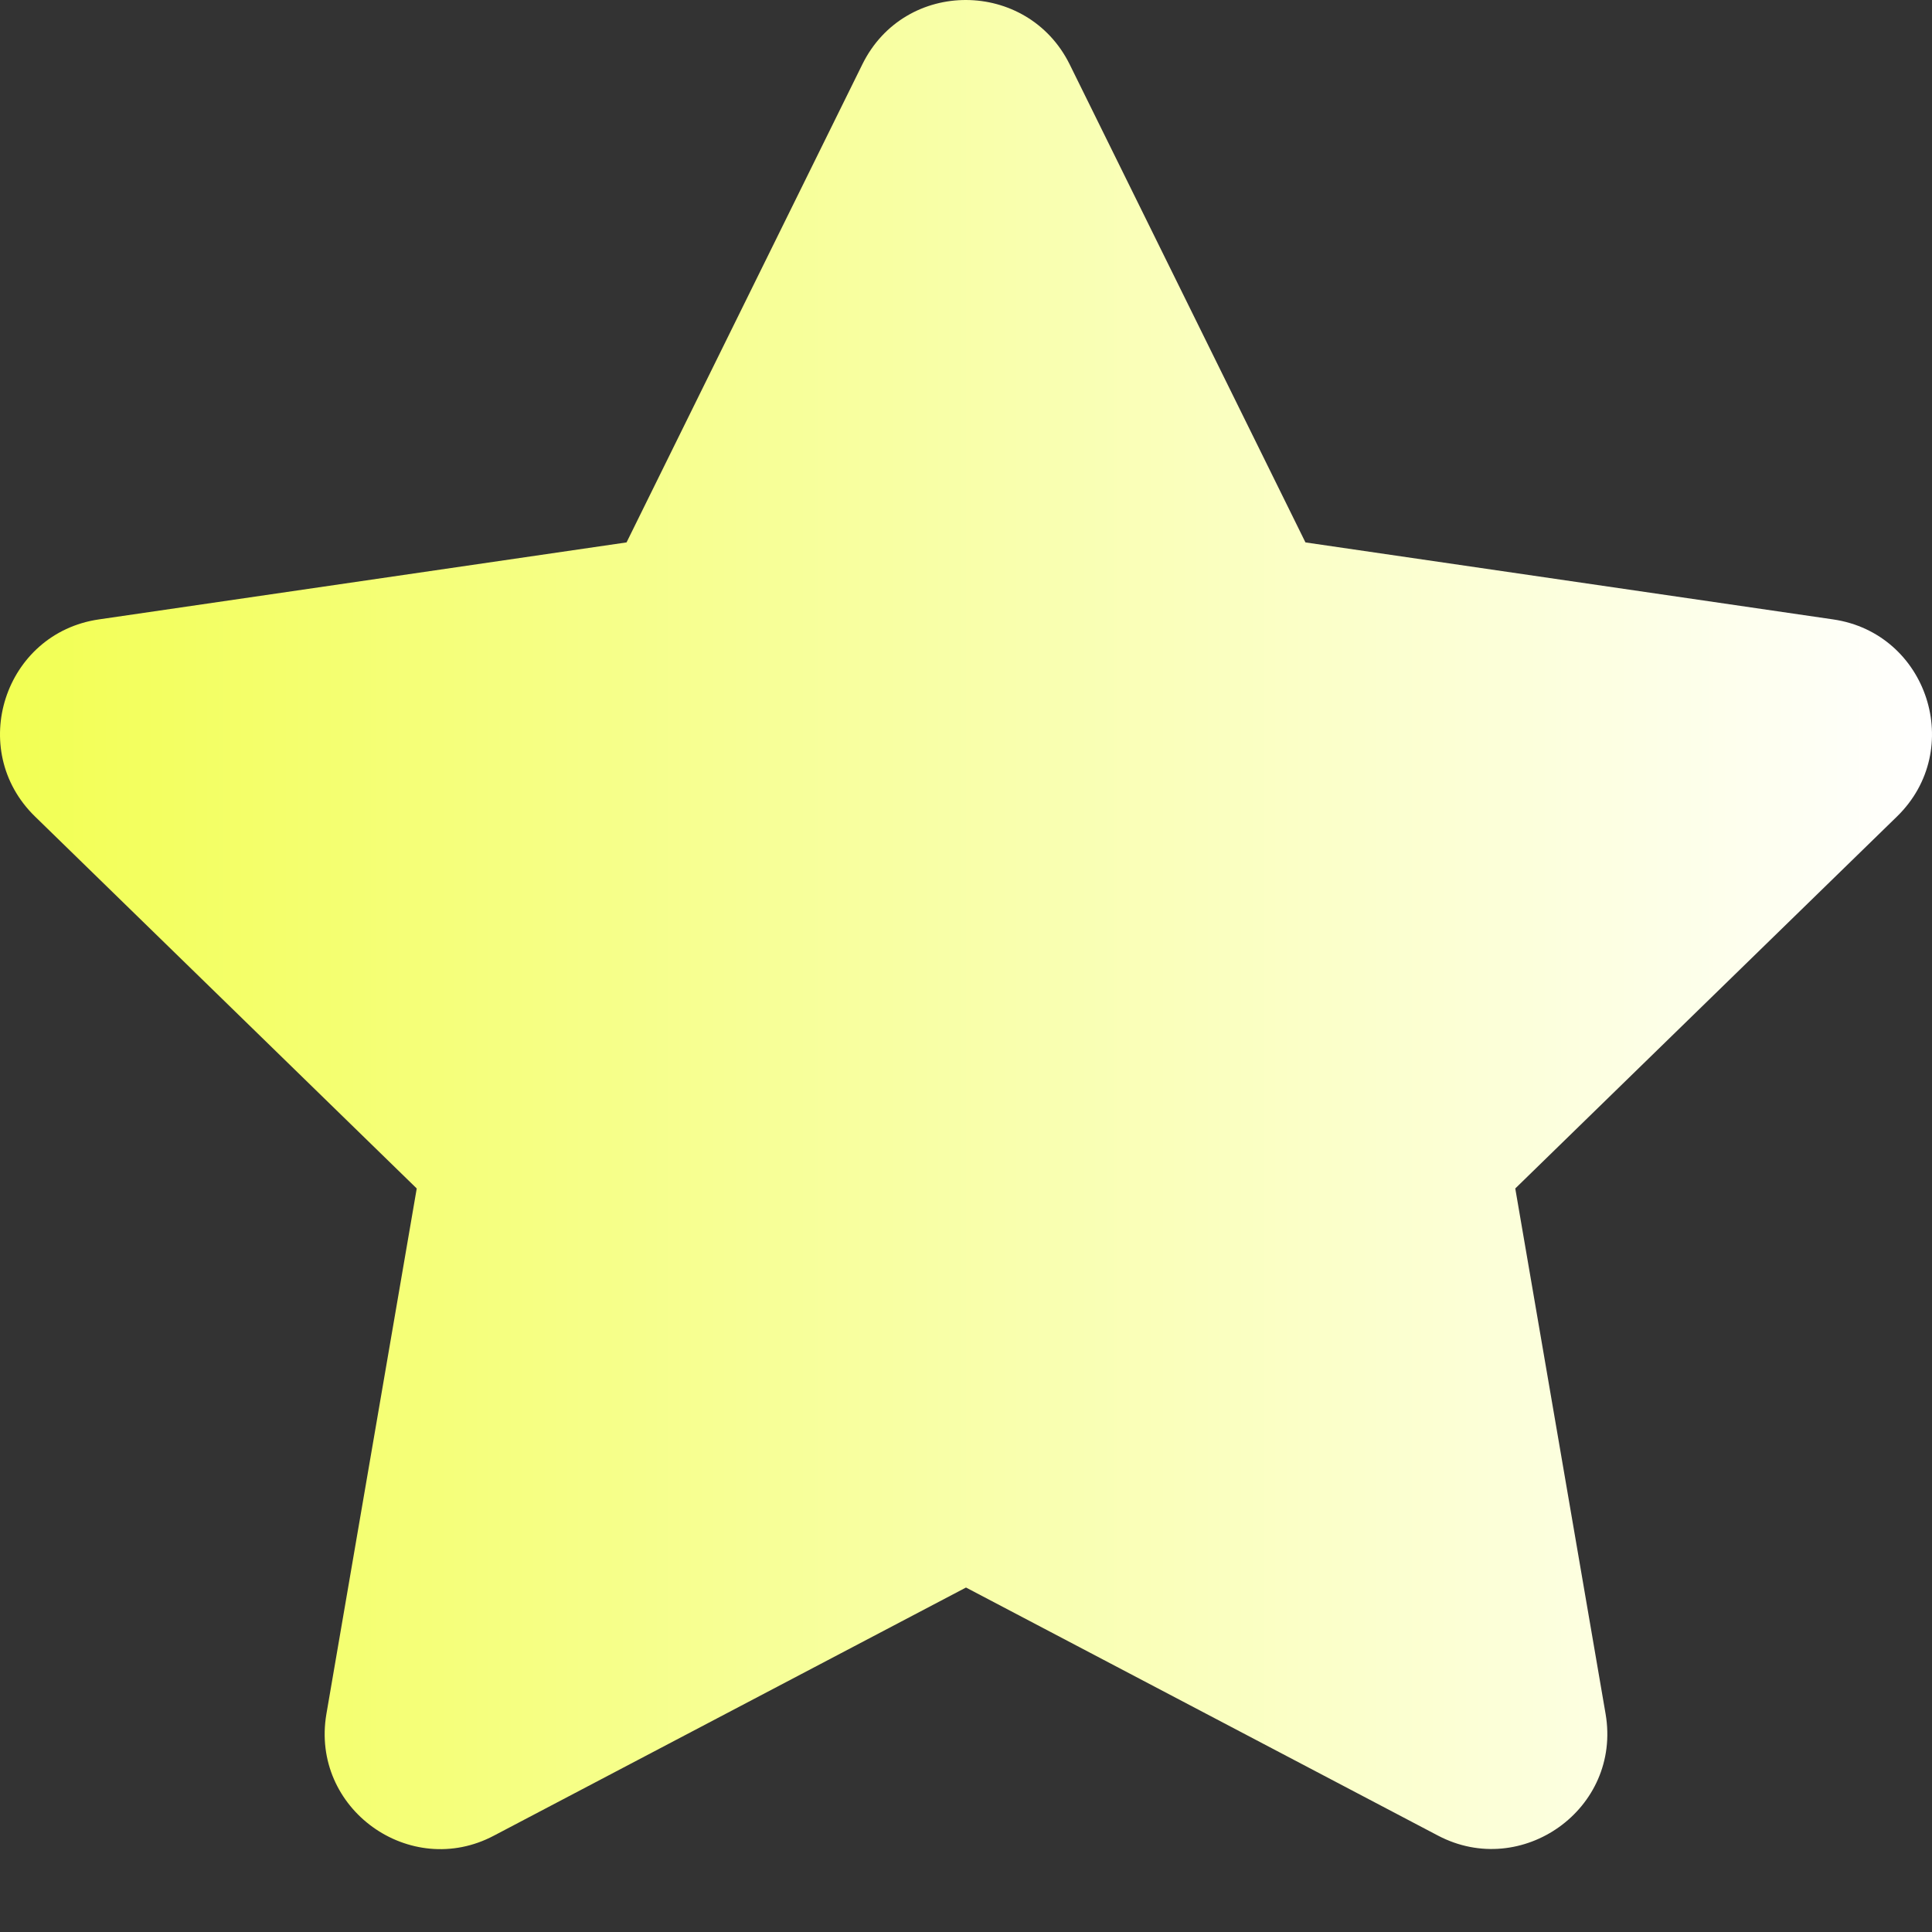
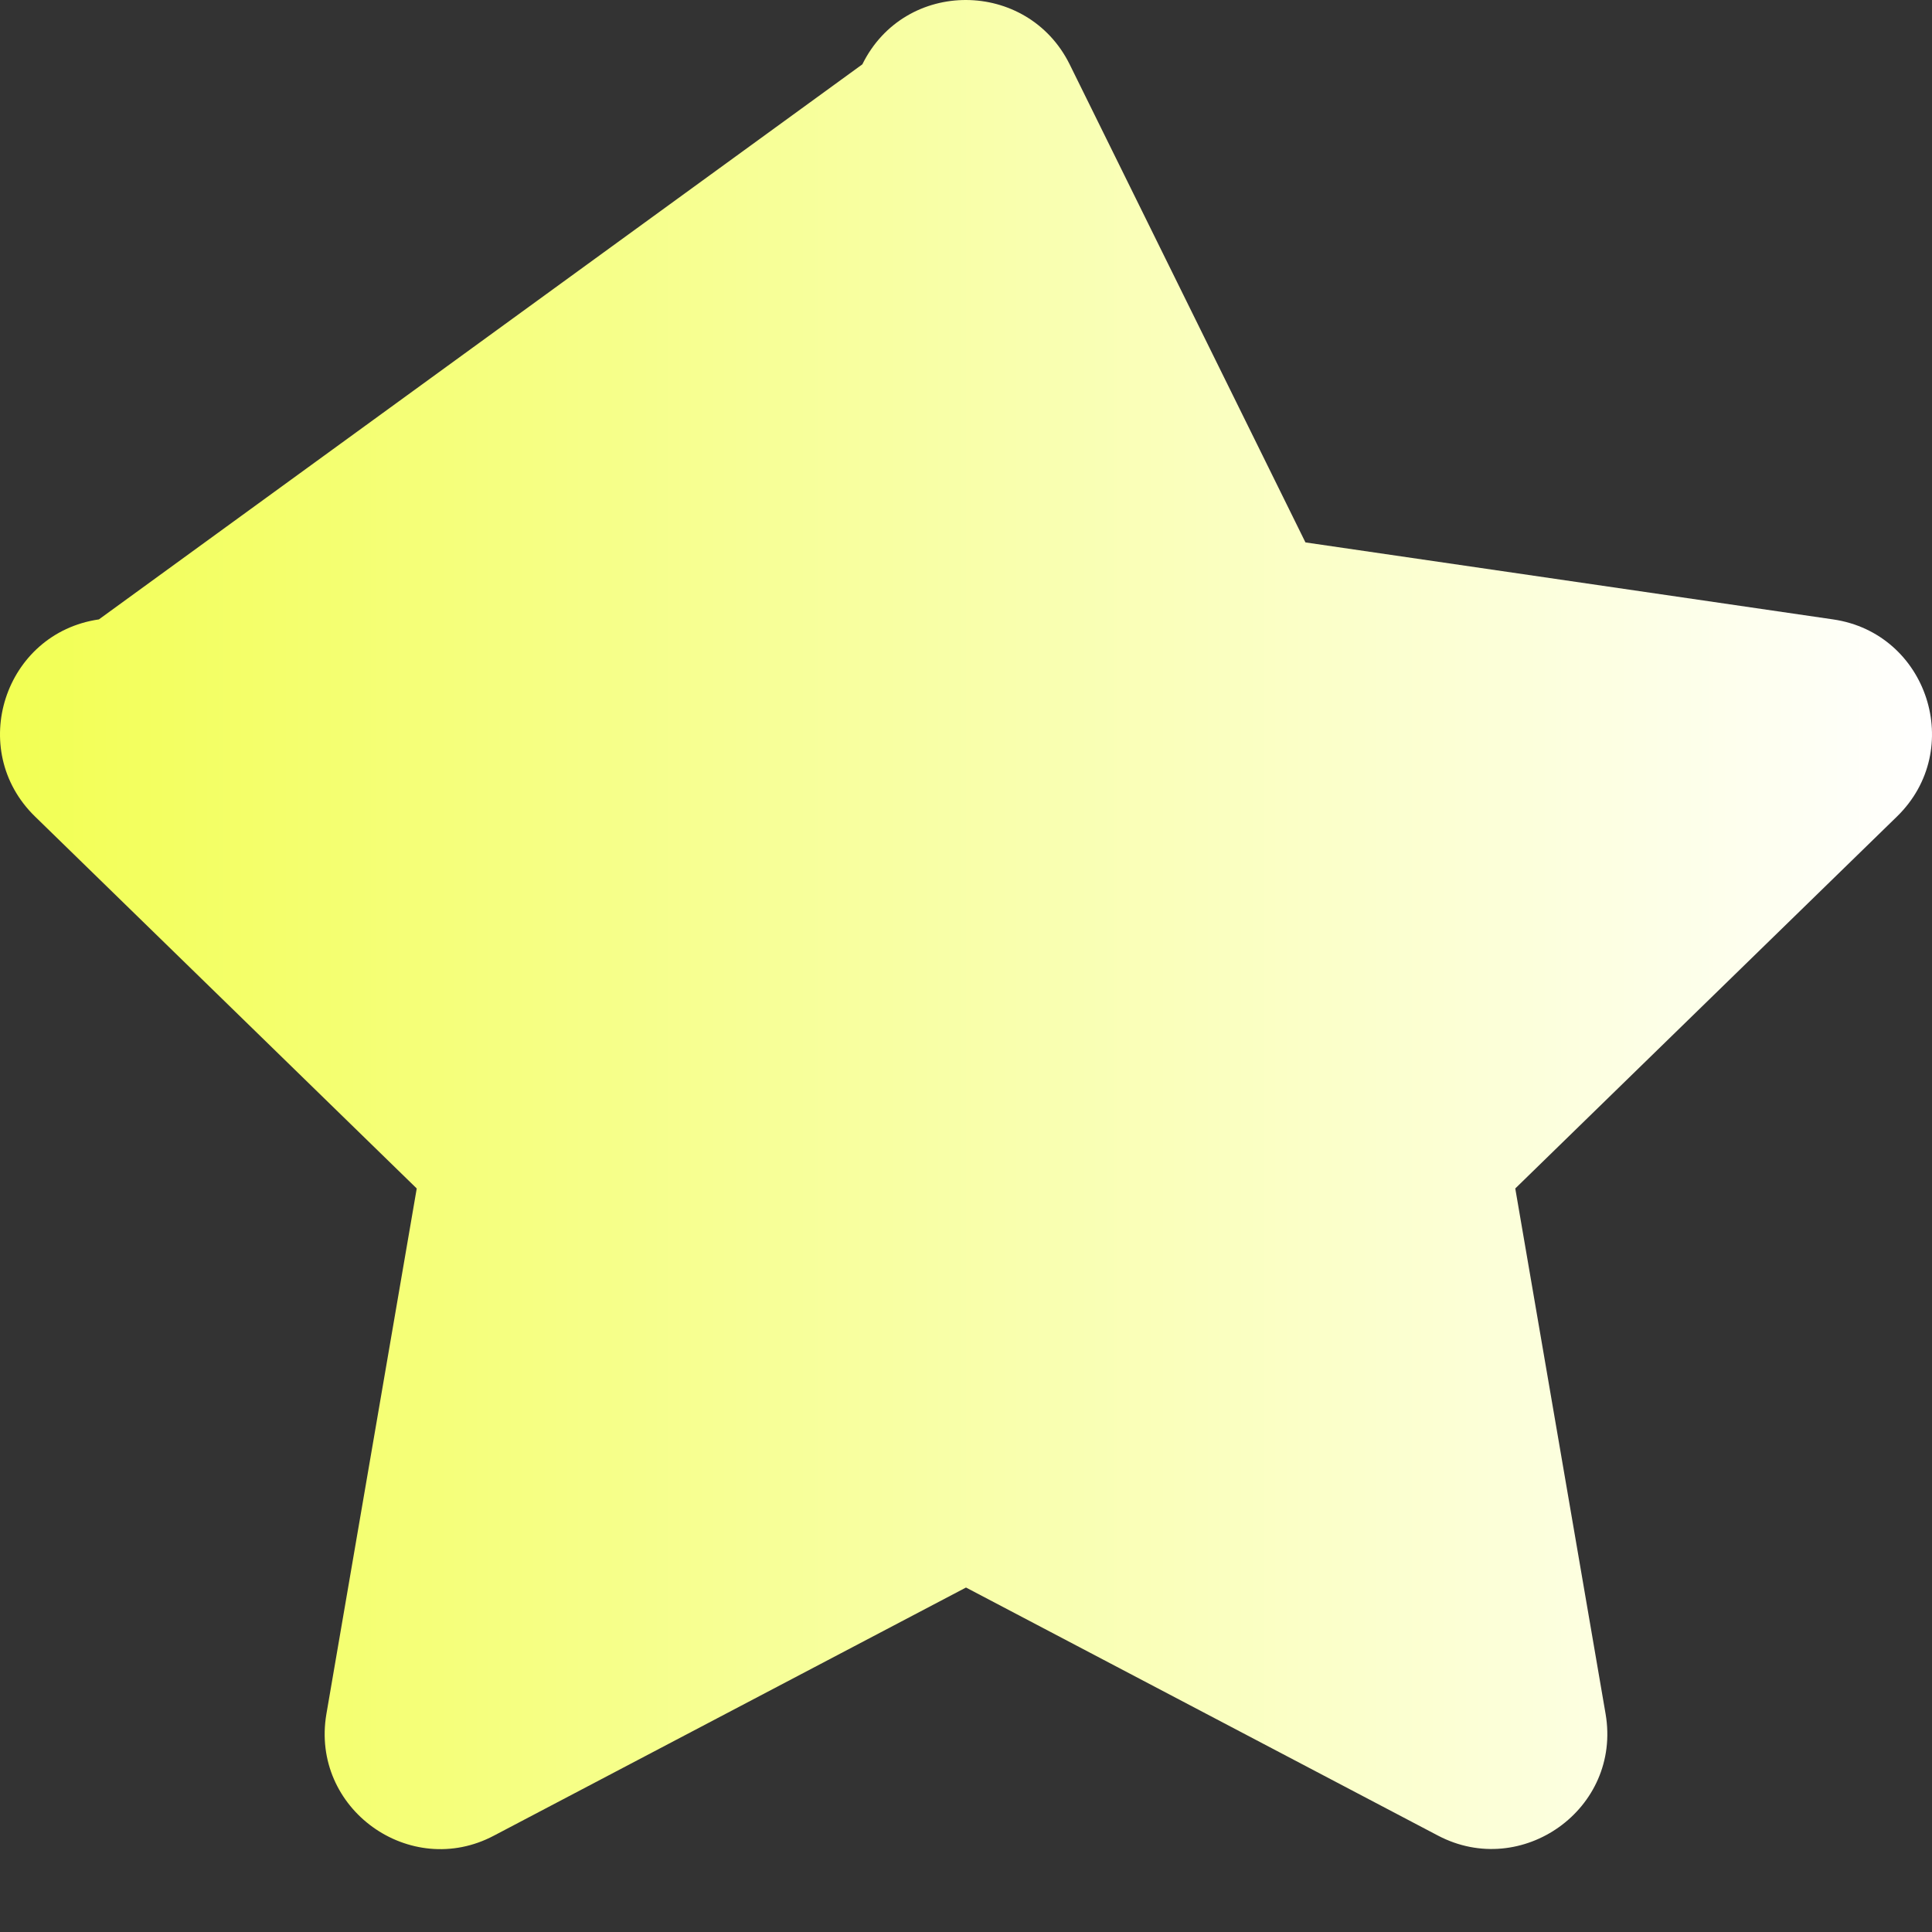
<svg xmlns="http://www.w3.org/2000/svg" width="20" height="20" viewBox="0 0 20 20" fill="none">
  <rect x="0" y="0" width="20" height="20" fill="#333333" stroke="none" />
-   <path d="M8.927 0.666L6.486 5.615L1.024 6.412C0.045 6.554 -0.348 7.761 0.363 8.453L4.314 12.303L3.379 17.742C3.211 18.726 4.247 19.462 5.114 19.002L10 16.434L14.886 19.002C15.753 19.458 16.789 18.726 16.621 17.742L15.686 12.303L19.637 8.453C20.348 7.761 19.955 6.554 18.976 6.412L13.514 5.615L11.073 0.666C10.636 -0.216 9.368 -0.228 8.927 0.666Z" fill="url(#paint0_linear_1378_2213)" />
+   <path d="M8.927 0.666L1.024 6.412C0.045 6.554 -0.348 7.761 0.363 8.453L4.314 12.303L3.379 17.742C3.211 18.726 4.247 19.462 5.114 19.002L10 16.434L14.886 19.002C15.753 19.458 16.789 18.726 16.621 17.742L15.686 12.303L19.637 8.453C20.348 7.761 19.955 6.554 18.976 6.412L13.514 5.615L11.073 0.666C10.636 -0.216 9.368 -0.228 8.927 0.666Z" fill="url(#paint0_linear_1378_2213)" />
  <defs>
    <linearGradient id="paint0_linear_1378_2213" x1="0" y1="9.571" x2="20" y2="9.571" gradientUnits="userSpaceOnUse">
      <stop stop-color="#F2FF53" />
      <stop offset="1" stop-color="white" />
    </linearGradient>
  </defs>
</svg>